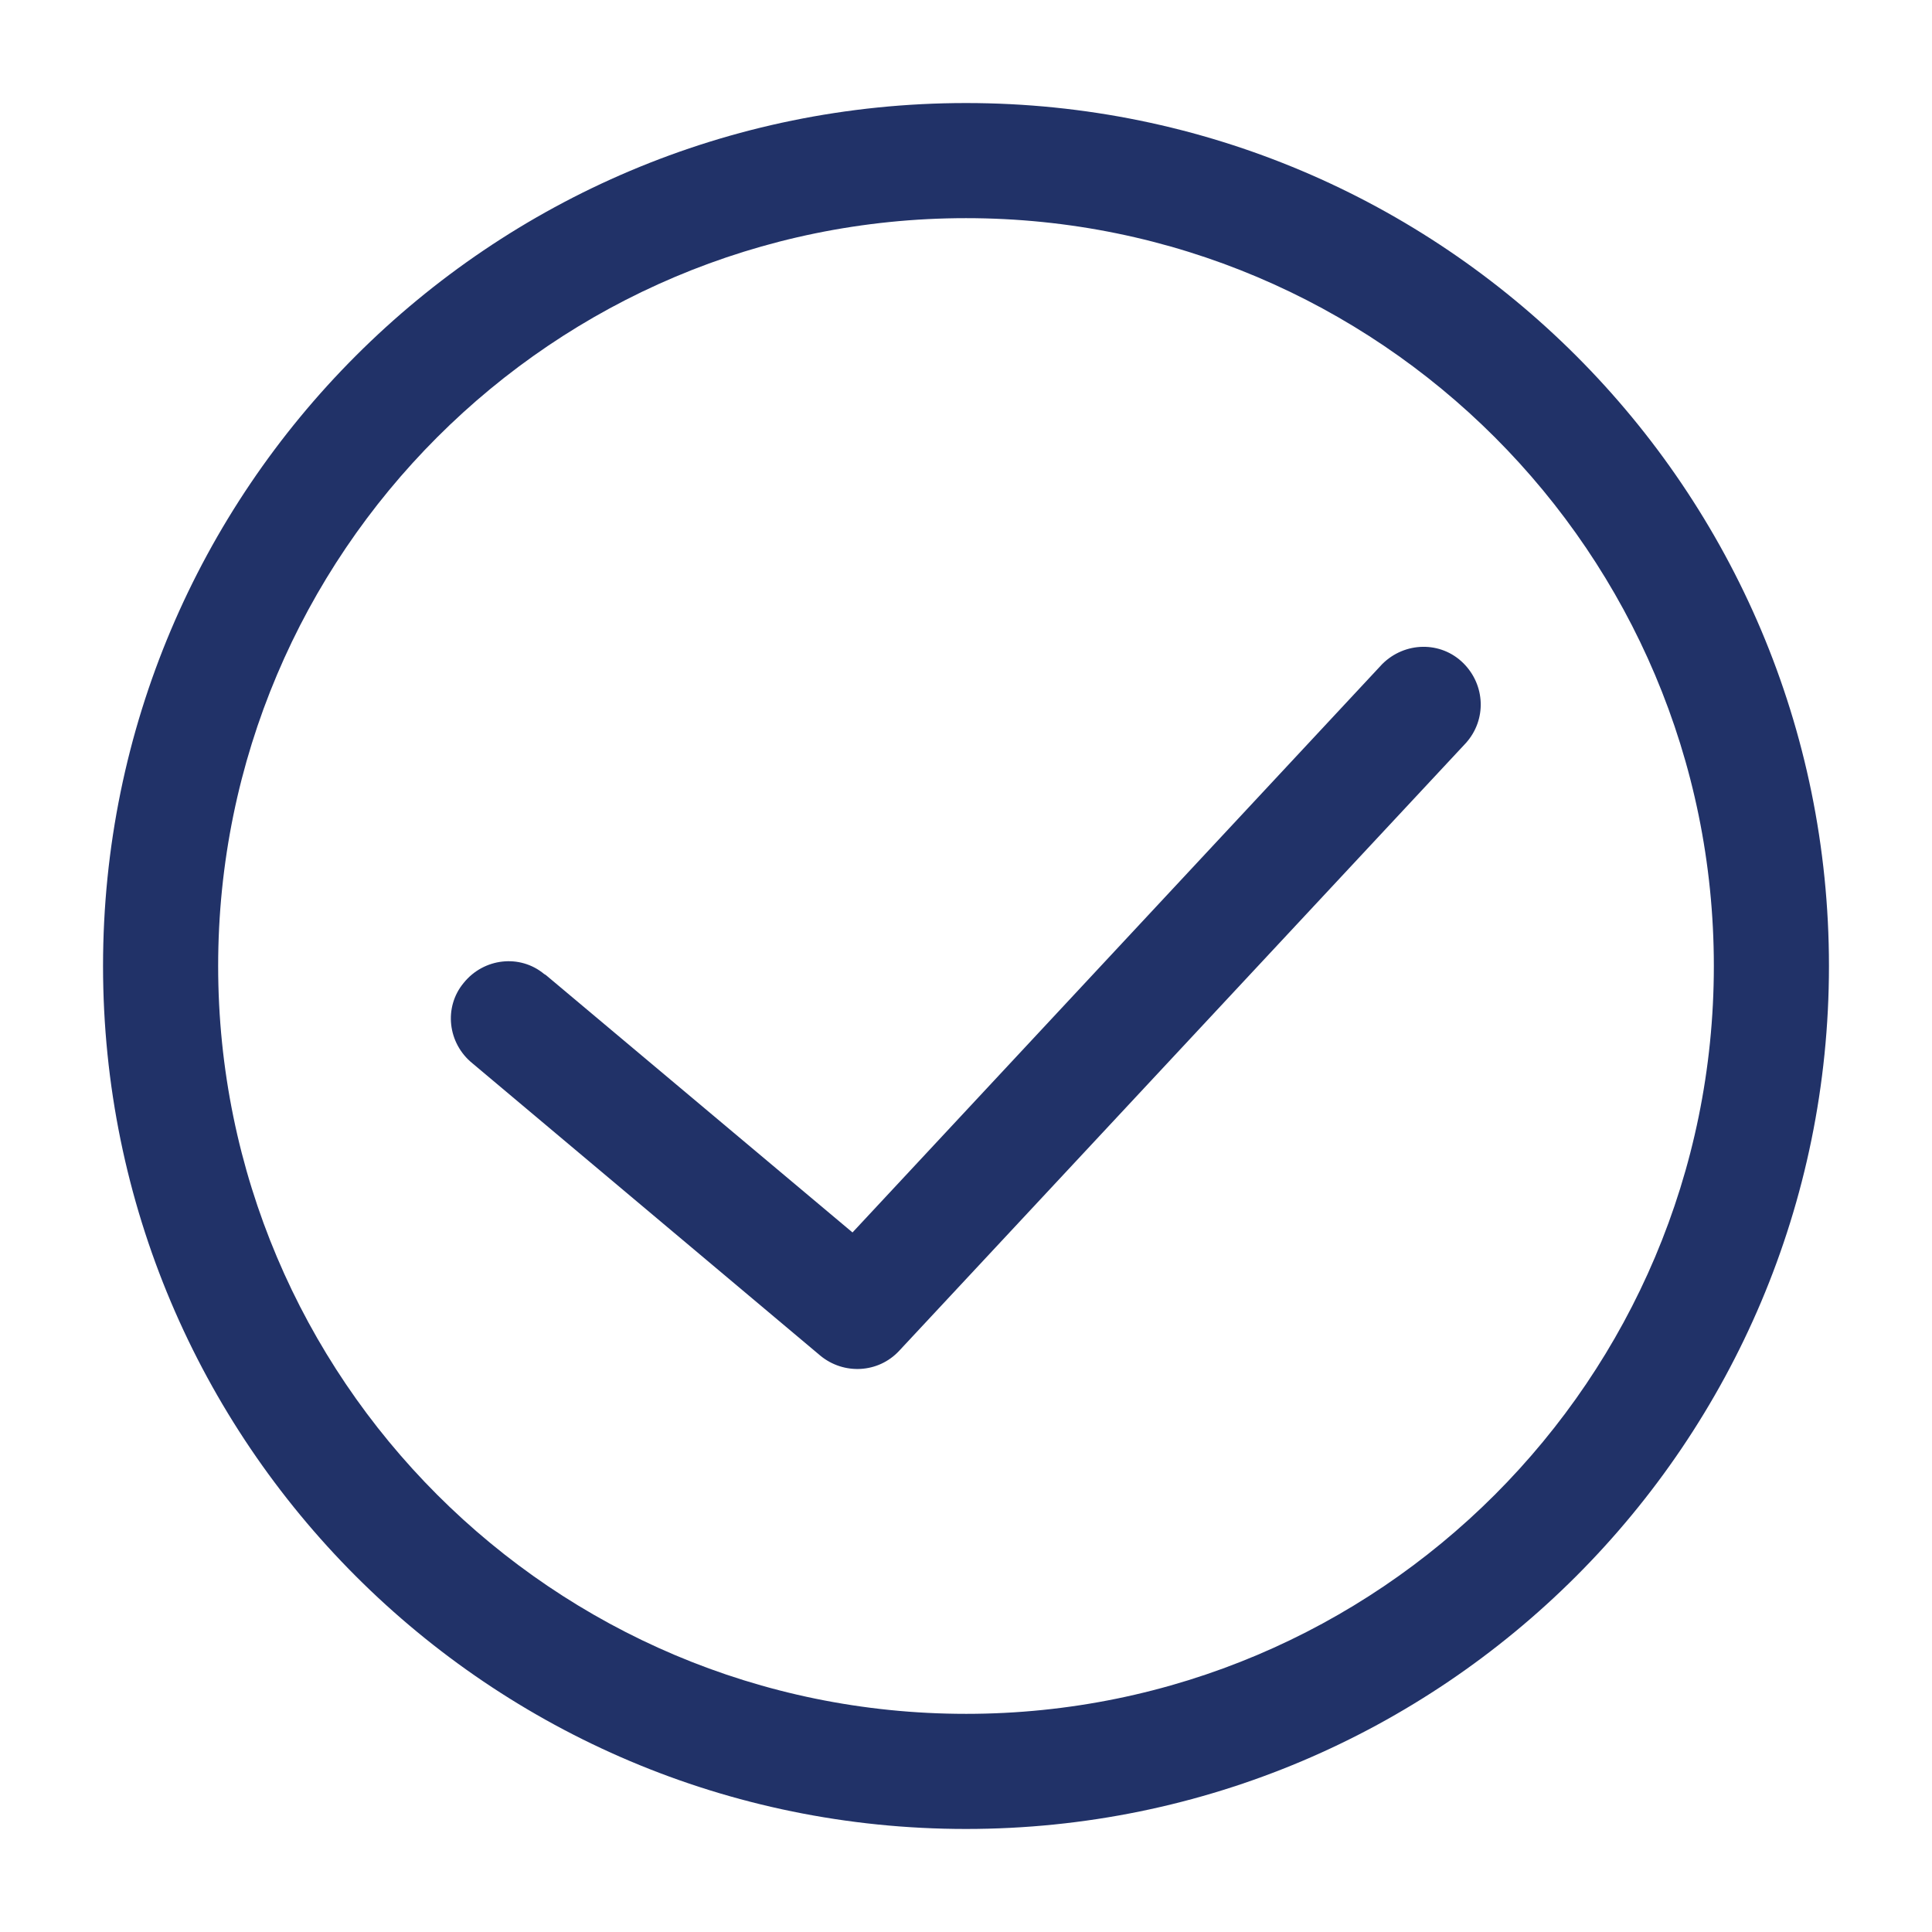
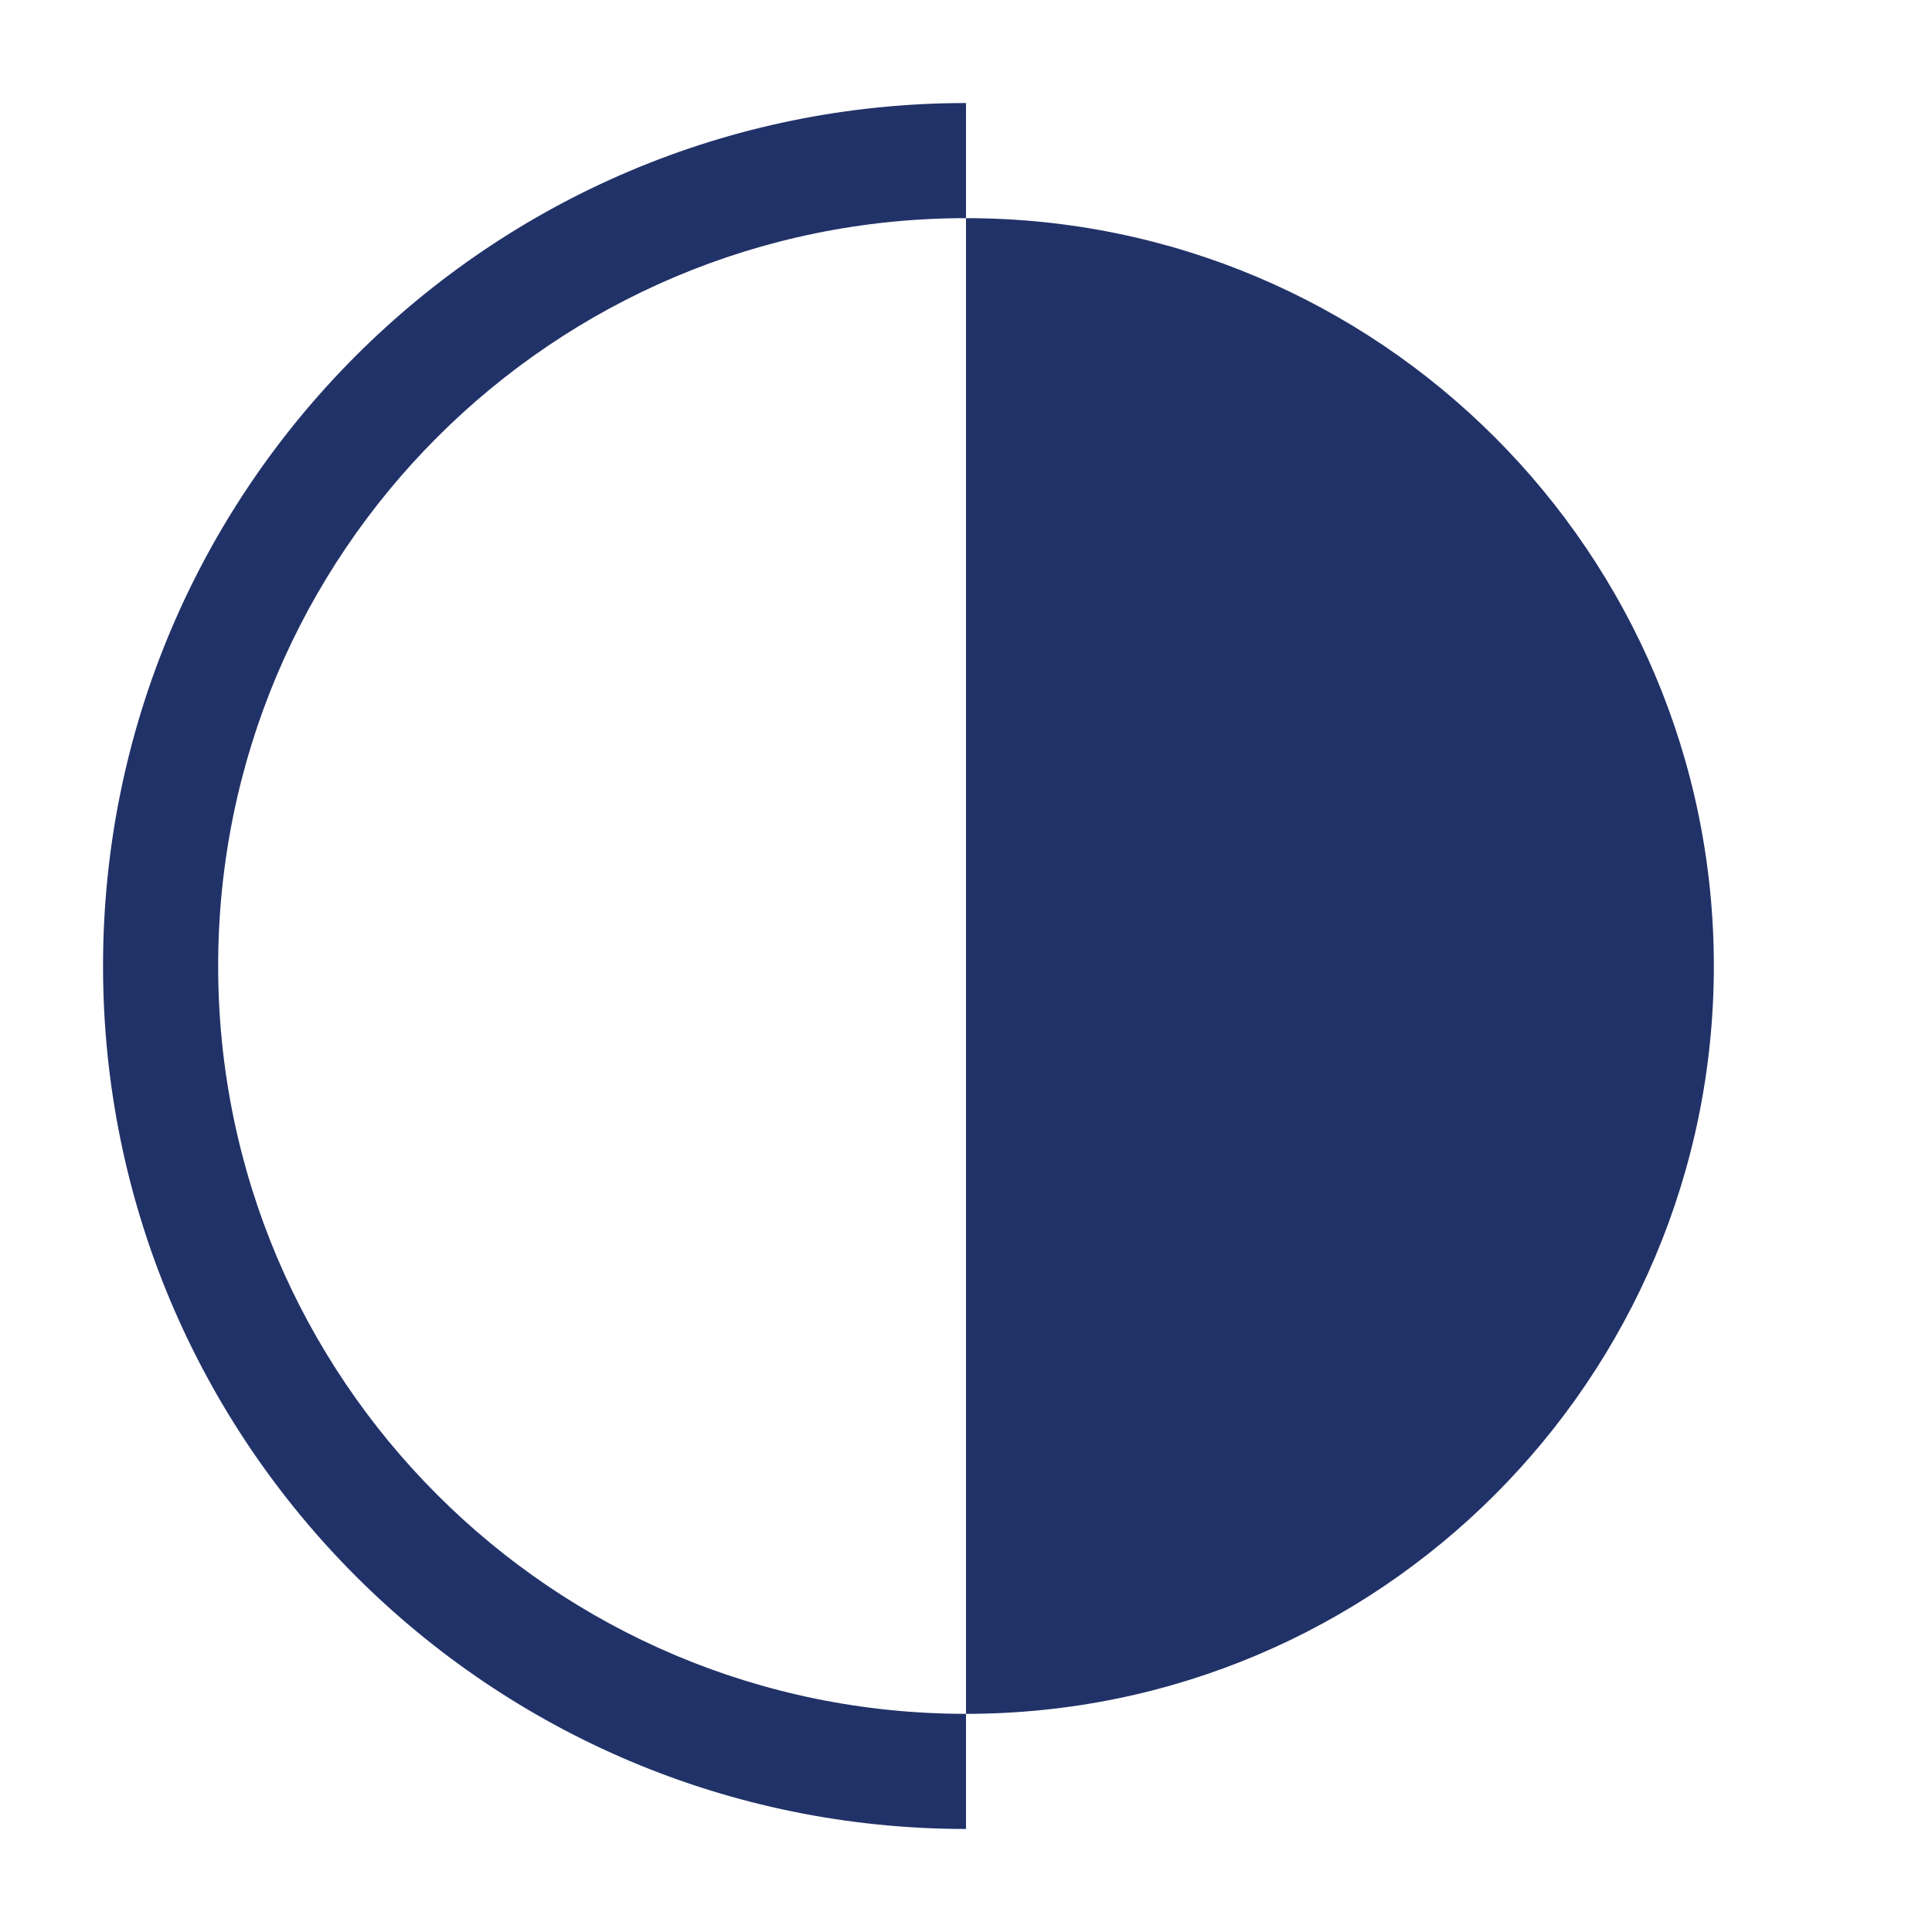
<svg xmlns="http://www.w3.org/2000/svg" id="_图层_1" viewBox="0 0 24 24">
  <defs>
    <style>.cls-1{fill:#213268;}</style>
  </defs>
-   <path class="cls-1" d="M12,22.72c-5.92,0-10.72-4.8-10.72-10.72S6.08,1.28,12,1.28s10.72,4.8,10.72,10.72-4.8,10.72-10.72,10.72Zm0-1.43c5.13,0,9.29-4.16,9.29-9.29S17.13,2.71,12,2.71,2.71,6.87,2.71,12s4.16,9.29,9.29,9.29Z" />
-   <path class="cls-1" d="M17.17,8.25c.28-.28,.73-.29,1.01-.01,.27,.27,.29,.7,.03,.99l-7.04,7.55c-.26,.28-.69,.3-.98,.06l-4.32-3.63c-.31-.25-.36-.7-.11-1,.25-.31,.7-.36,1-.11,0,0,.02,.01,.03,.02l3.8,3.19,6.58-7.06h0Z" />
+   <path class="cls-1" d="M12,22.72c-5.92,0-10.72-4.8-10.72-10.72S6.08,1.28,12,1.28Zm0-1.43c5.13,0,9.29-4.16,9.29-9.29S17.13,2.71,12,2.71,2.71,6.87,2.71,12s4.16,9.29,9.29,9.29Z" />
</svg>